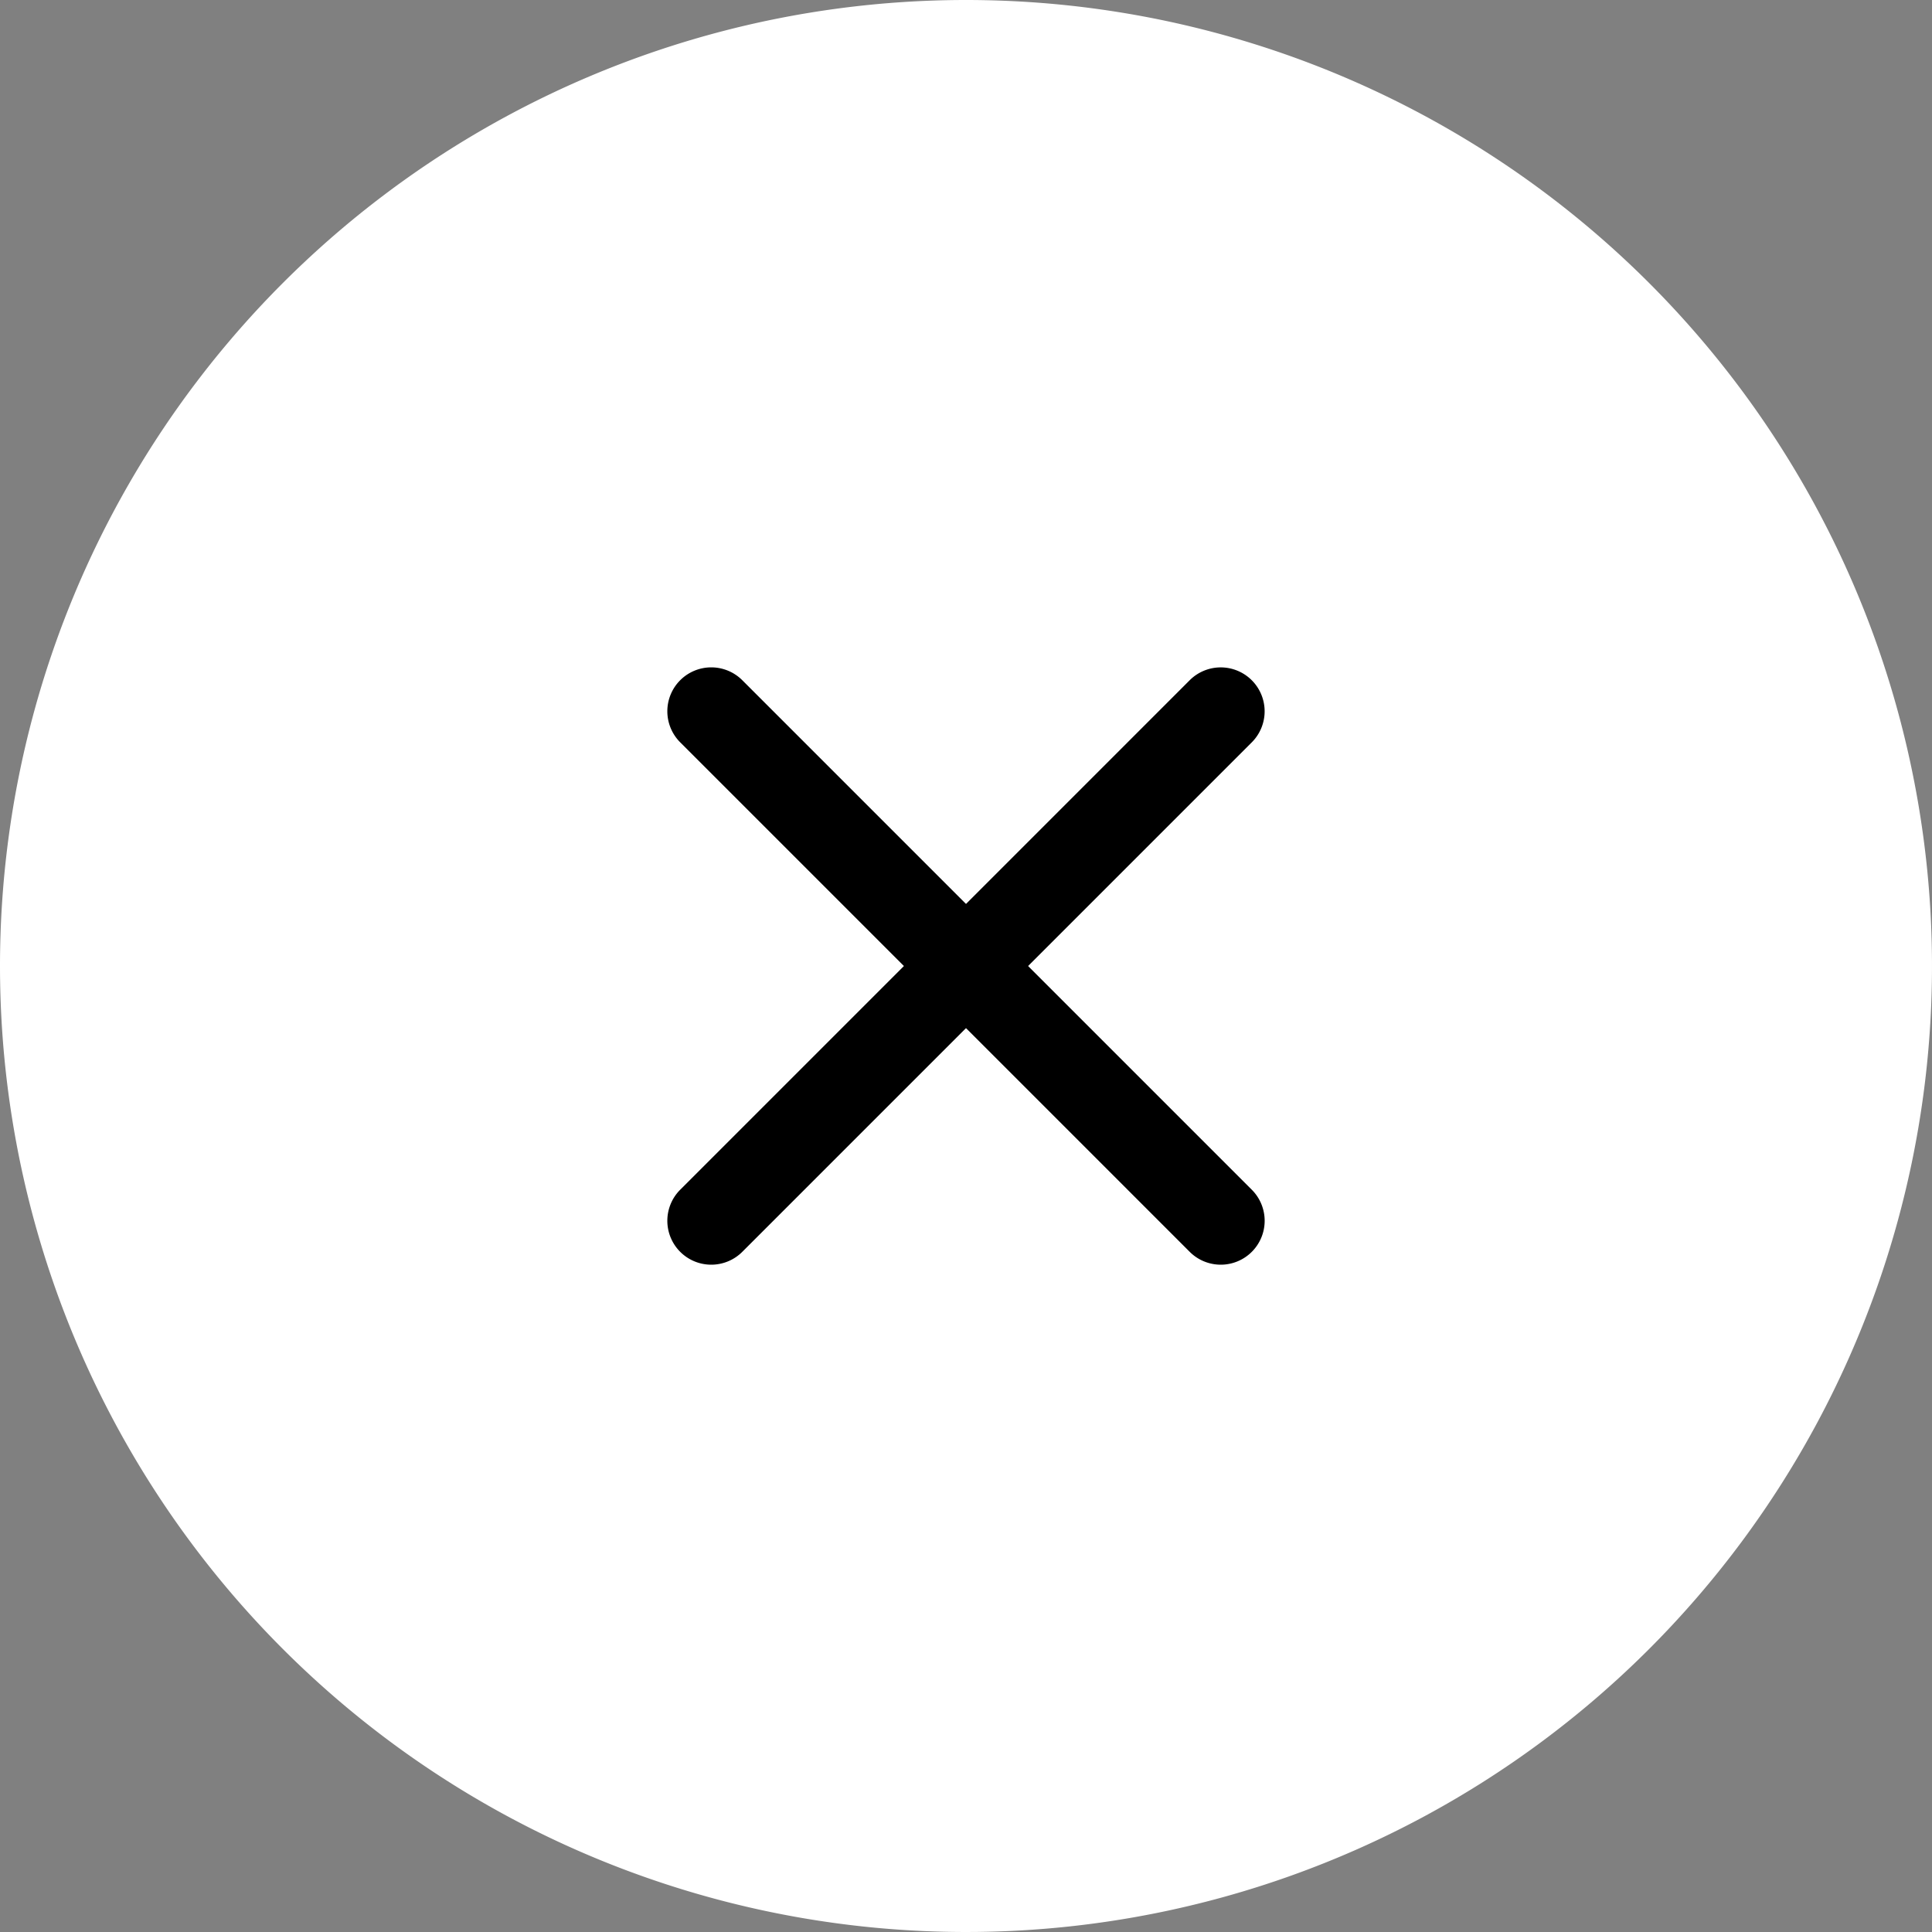
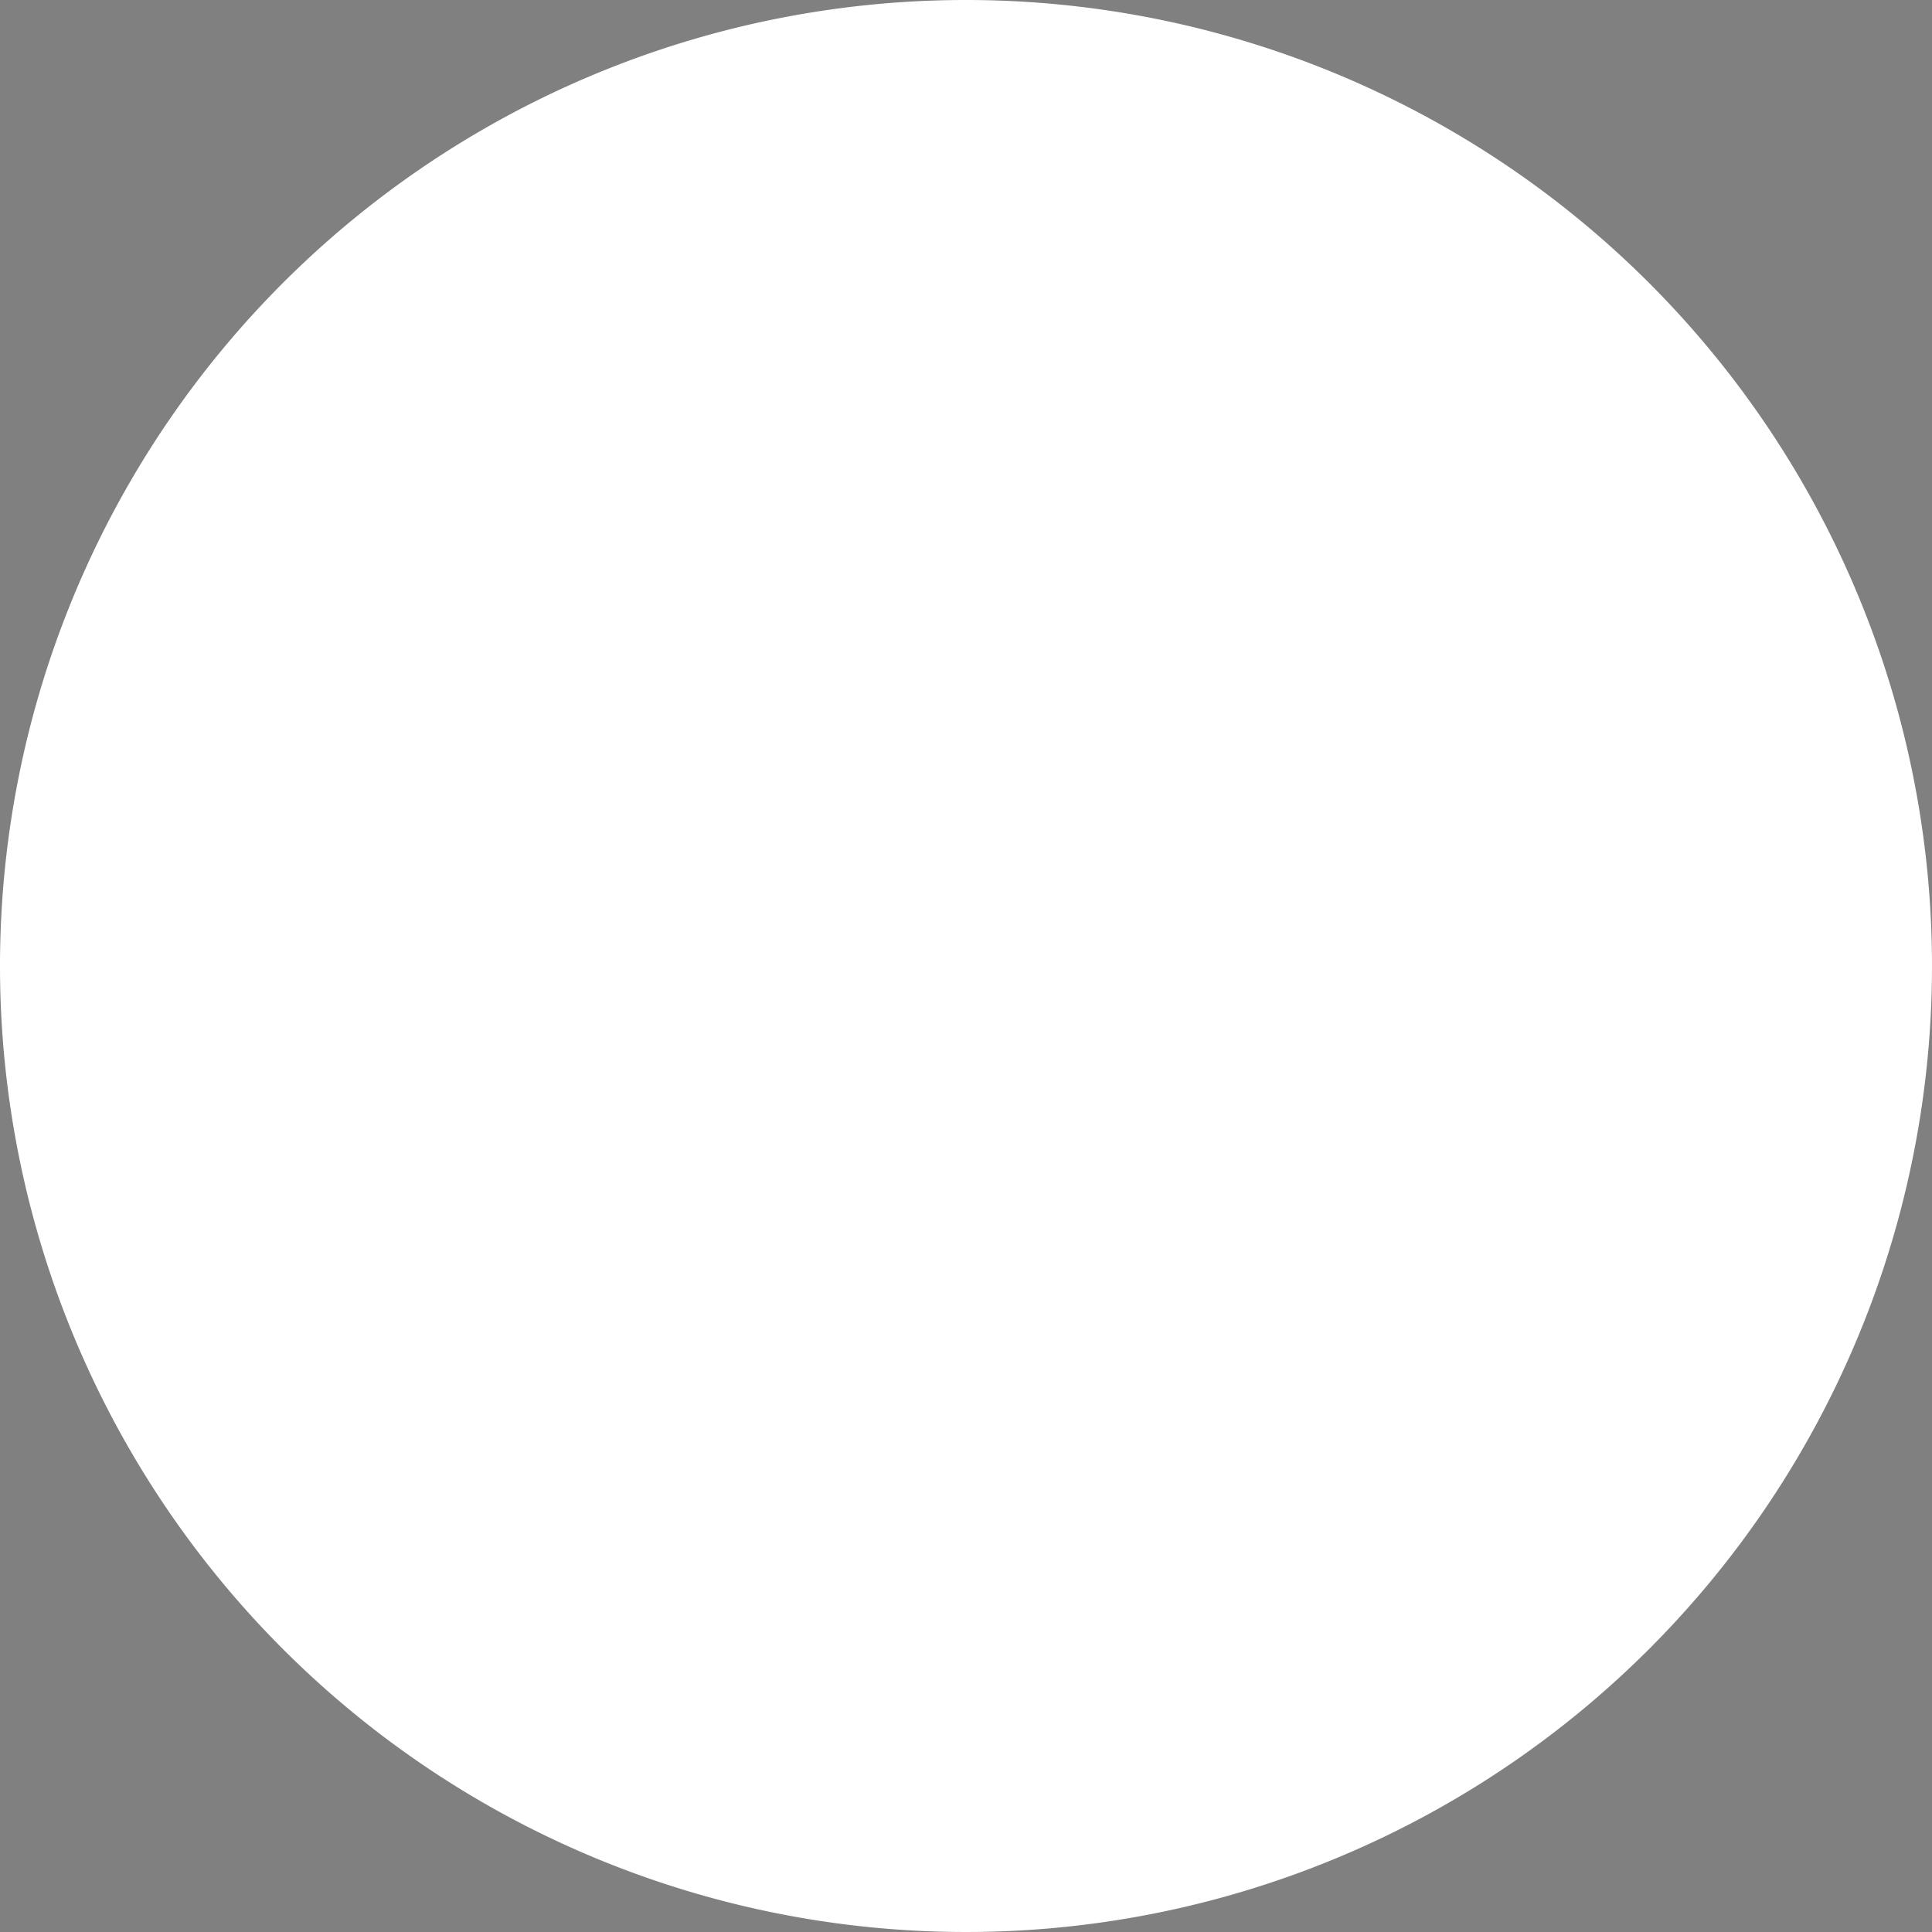
<svg xmlns="http://www.w3.org/2000/svg" width="44" height="44" viewBox="0 0 44 44">
  <rect x="0" y="0" width="44" height="44" fill="#808080" stroke="none" />
  <g id="Raggruppa_2591" data-name="Raggruppa 2591" transform="translate(-468 -2262)">
    <path id="Tracciato_18974" data-name="Tracciato 18974" d="M22,0A22,22,0,1,1,0,22,22,22,0,0,1,22,0Z" transform="translate(468 2262)" fill="#fff" />
    <g id="Raggruppa_2559" data-name="Raggruppa 2559" transform="translate(490 2272.397) rotate(45)">
-       <path id="Tracciato_18972" data-name="Tracciato 18972" d="M-7140,2295.372a1,1,0,0,1-1-1v-16.409a1,1,0,0,1,1-1,1,1,0,0,1,1,1v16.409A1,1,0,0,1-7140,2295.372Z" transform="translate(7148.205 -2277.962)" />
-       <path id="Tracciato_18973" data-name="Tracciato 18973" d="M0,17.41a1,1,0,0,1-1-1V0A1,1,0,0,1,0-1,1,1,0,0,1,1,0V16.41A1,1,0,0,1,0,17.41Z" transform="translate(16.41 8.205) rotate(90)" />
-     </g>
+       </g>
  </g>
</svg>